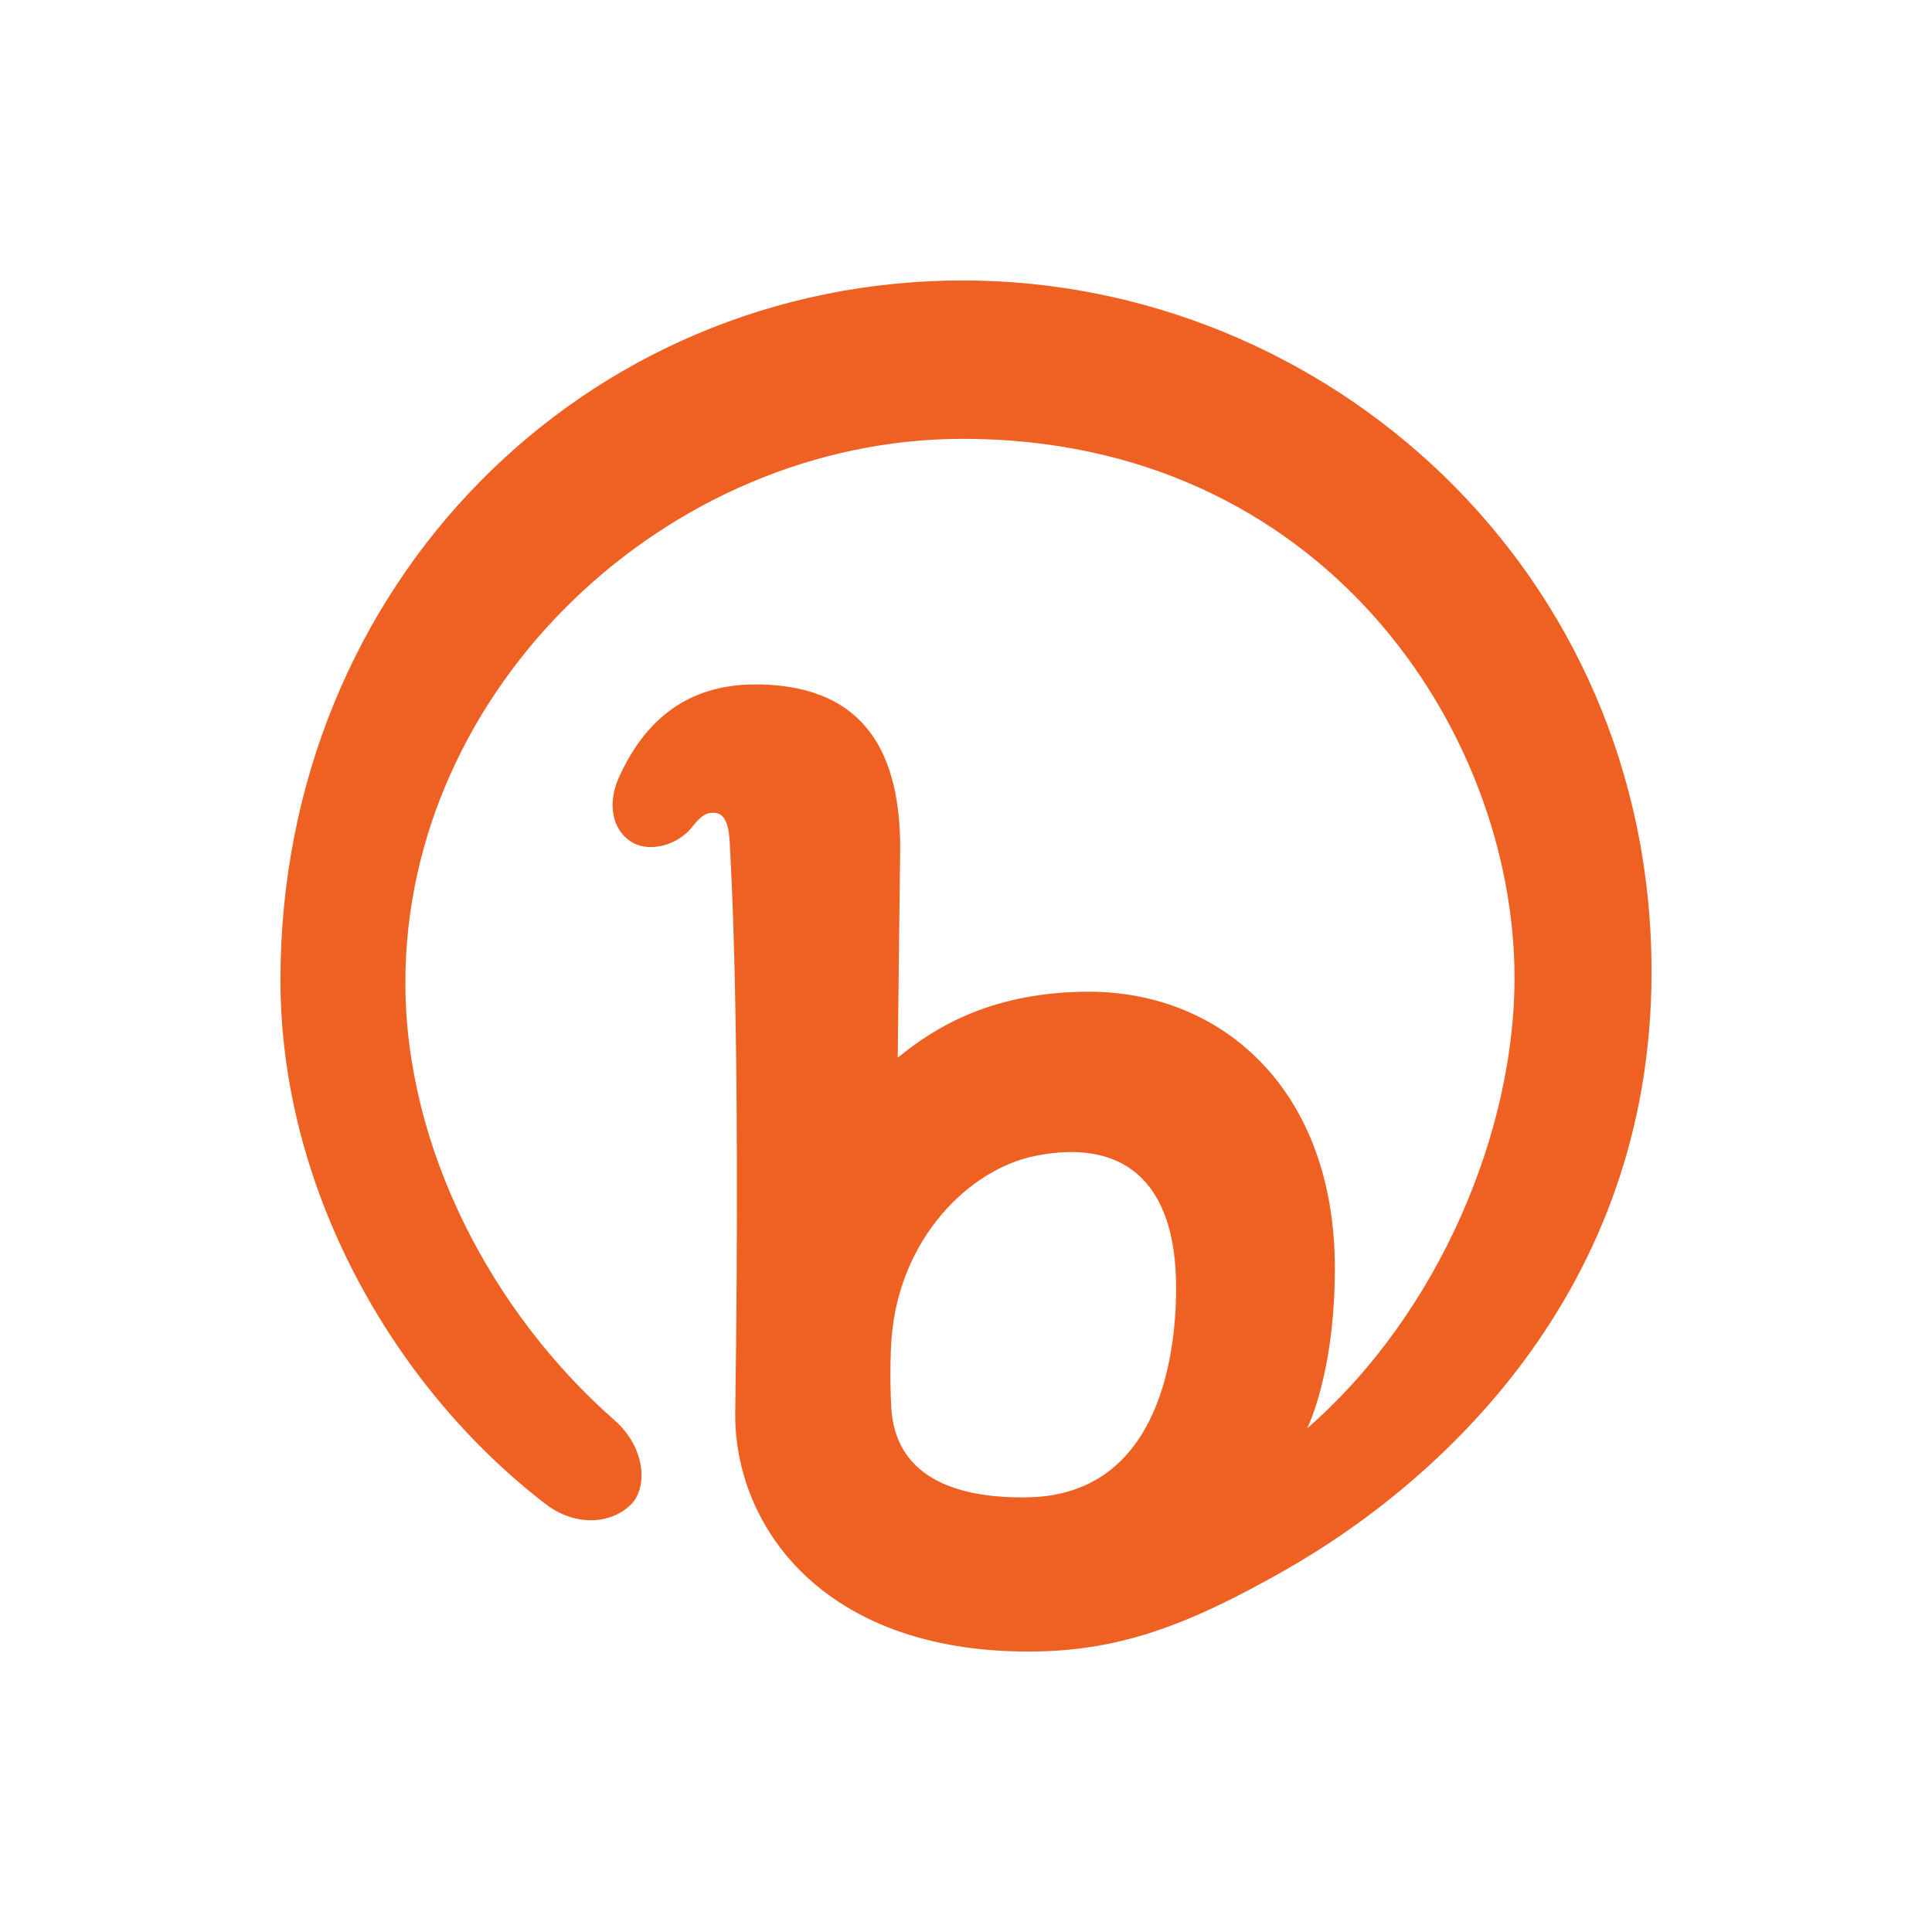
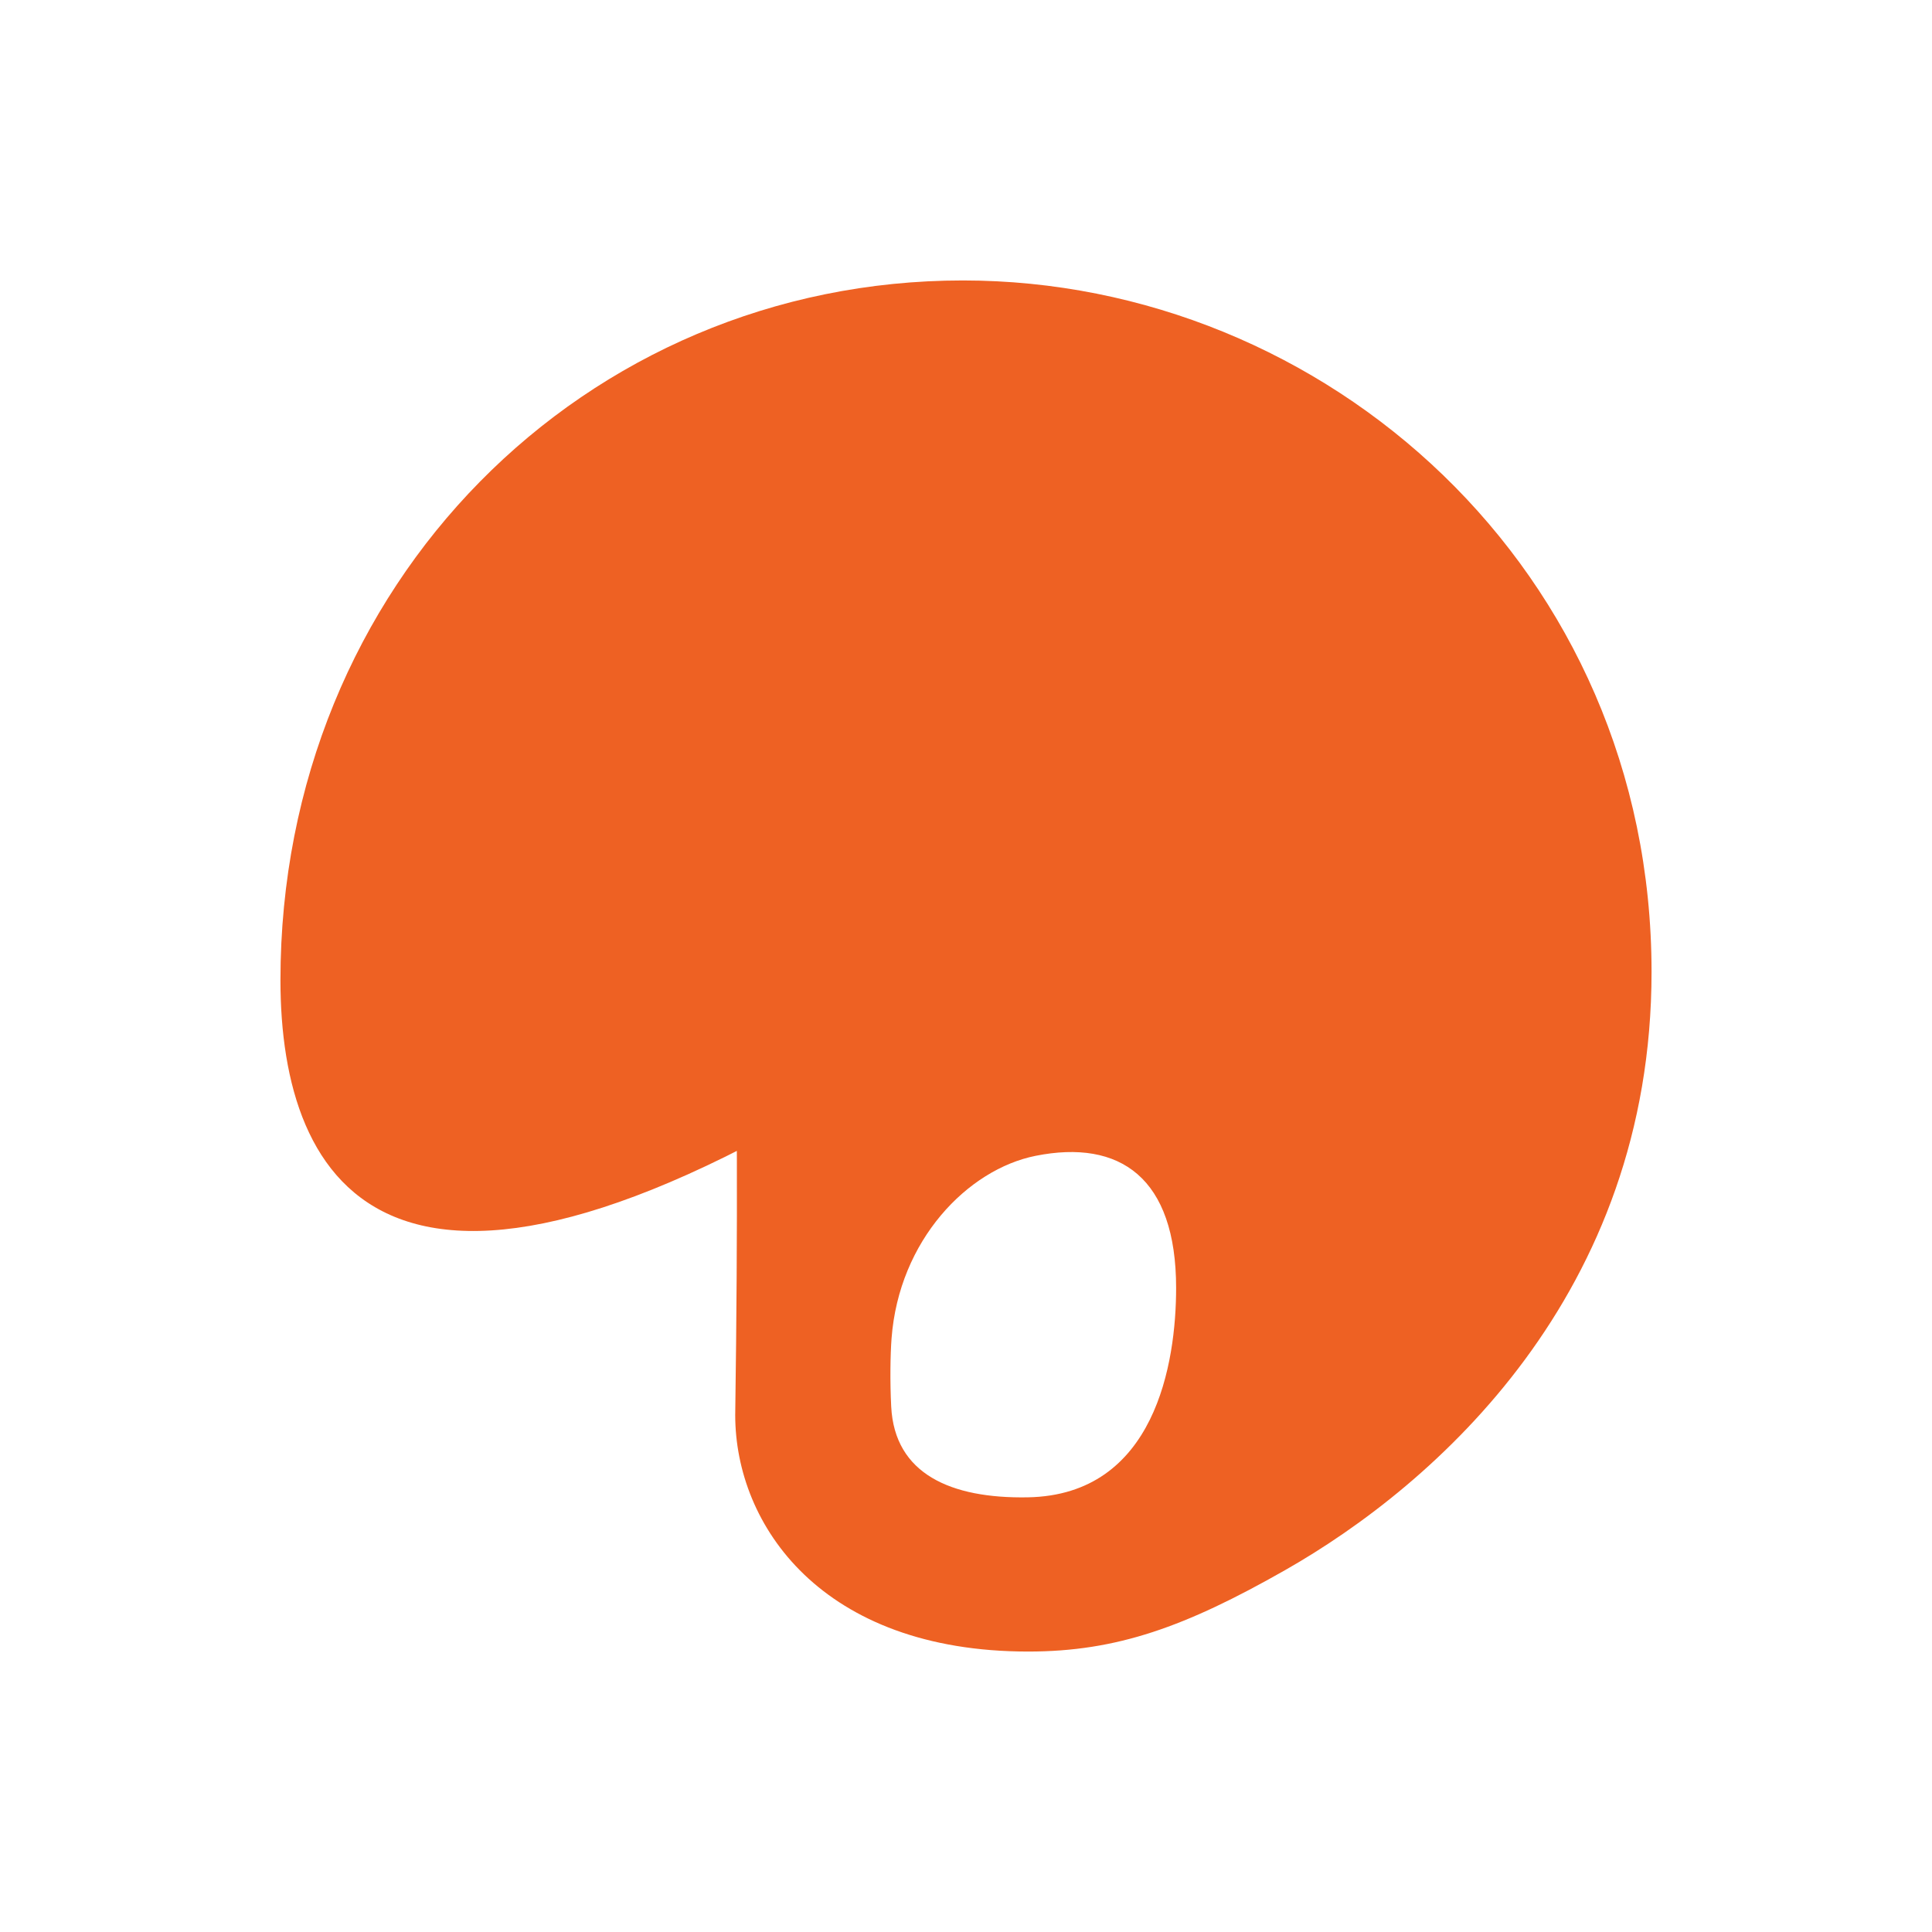
<svg xmlns="http://www.w3.org/2000/svg" width="62" height="62" fill="none">
-   <path d="M53 31.189c0 10.336-6.919 16.448-11.768 19.203C38.047 52.202 35.853 53 32.998 53c-6.633 0-9.404-4.057-9.404-7.589.183-12.805-.151-17.788-.164-18.131-.018-.446-.034-1.145-.467-1.192-.263-.029-.433.052-.736.43-.454.605-1.37.845-1.927.521-.673-.391-.799-1.254-.458-2.049.945-2.118 2.461-3.055 4.504-3.026 3.53.05 4.542 2.364 4.542 5.255l-.079 6.724c1.248-1.021 3.083-2.117 6.147-2.117 4.233 0 7.881 3.119 7.881 8.876 0 3.382-.883 5.119-.889 5.136 4.282-3.736 6.655-9.594 6.655-14.446 0-7.94-6.169-17.309-17.704-17.309-9.477 0-17.89 7.973-17.89 17.448 0 5.276 2.743 10.557 6.711 14.046 1.022.899 1.068 2.182.518 2.715-.652.632-1.791.7-2.746-.038C12.529 44.426 9 38.052 9 31.454 9 18.73 18.777 9 30.9 9 42.54 9 53 18.274 53 31.189zM37.743 41.333c0-3.544-1.803-4.782-4.511-4.241-2.177.436-4.382 2.704-4.621 5.858-.039.52-.053 1.383-.011 2.192.11 2.158 1.911 2.952 4.381 2.909 4.098-.072 4.762-4.323 4.762-6.718z" fill="#ee6123" />
+   <path d="M53 31.189c0 10.336-6.919 16.448-11.768 19.203C38.047 52.202 35.853 53 32.998 53c-6.633 0-9.404-4.057-9.404-7.589.183-12.805-.151-17.788-.164-18.131-.018-.446-.034-1.145-.467-1.192-.263-.029-.433.052-.736.43-.454.605-1.37.845-1.927.521-.673-.391-.799-1.254-.458-2.049.945-2.118 2.461-3.055 4.504-3.026 3.53.05 4.542 2.364 4.542 5.255l-.079 6.724C12.529 44.426 9 38.052 9 31.454 9 18.73 18.777 9 30.9 9 42.54 9 53 18.274 53 31.189zM37.743 41.333c0-3.544-1.803-4.782-4.511-4.241-2.177.436-4.382 2.704-4.621 5.858-.039.52-.053 1.383-.011 2.192.11 2.158 1.911 2.952 4.381 2.909 4.098-.072 4.762-4.323 4.762-6.718z" fill="#ee6123" />
</svg>